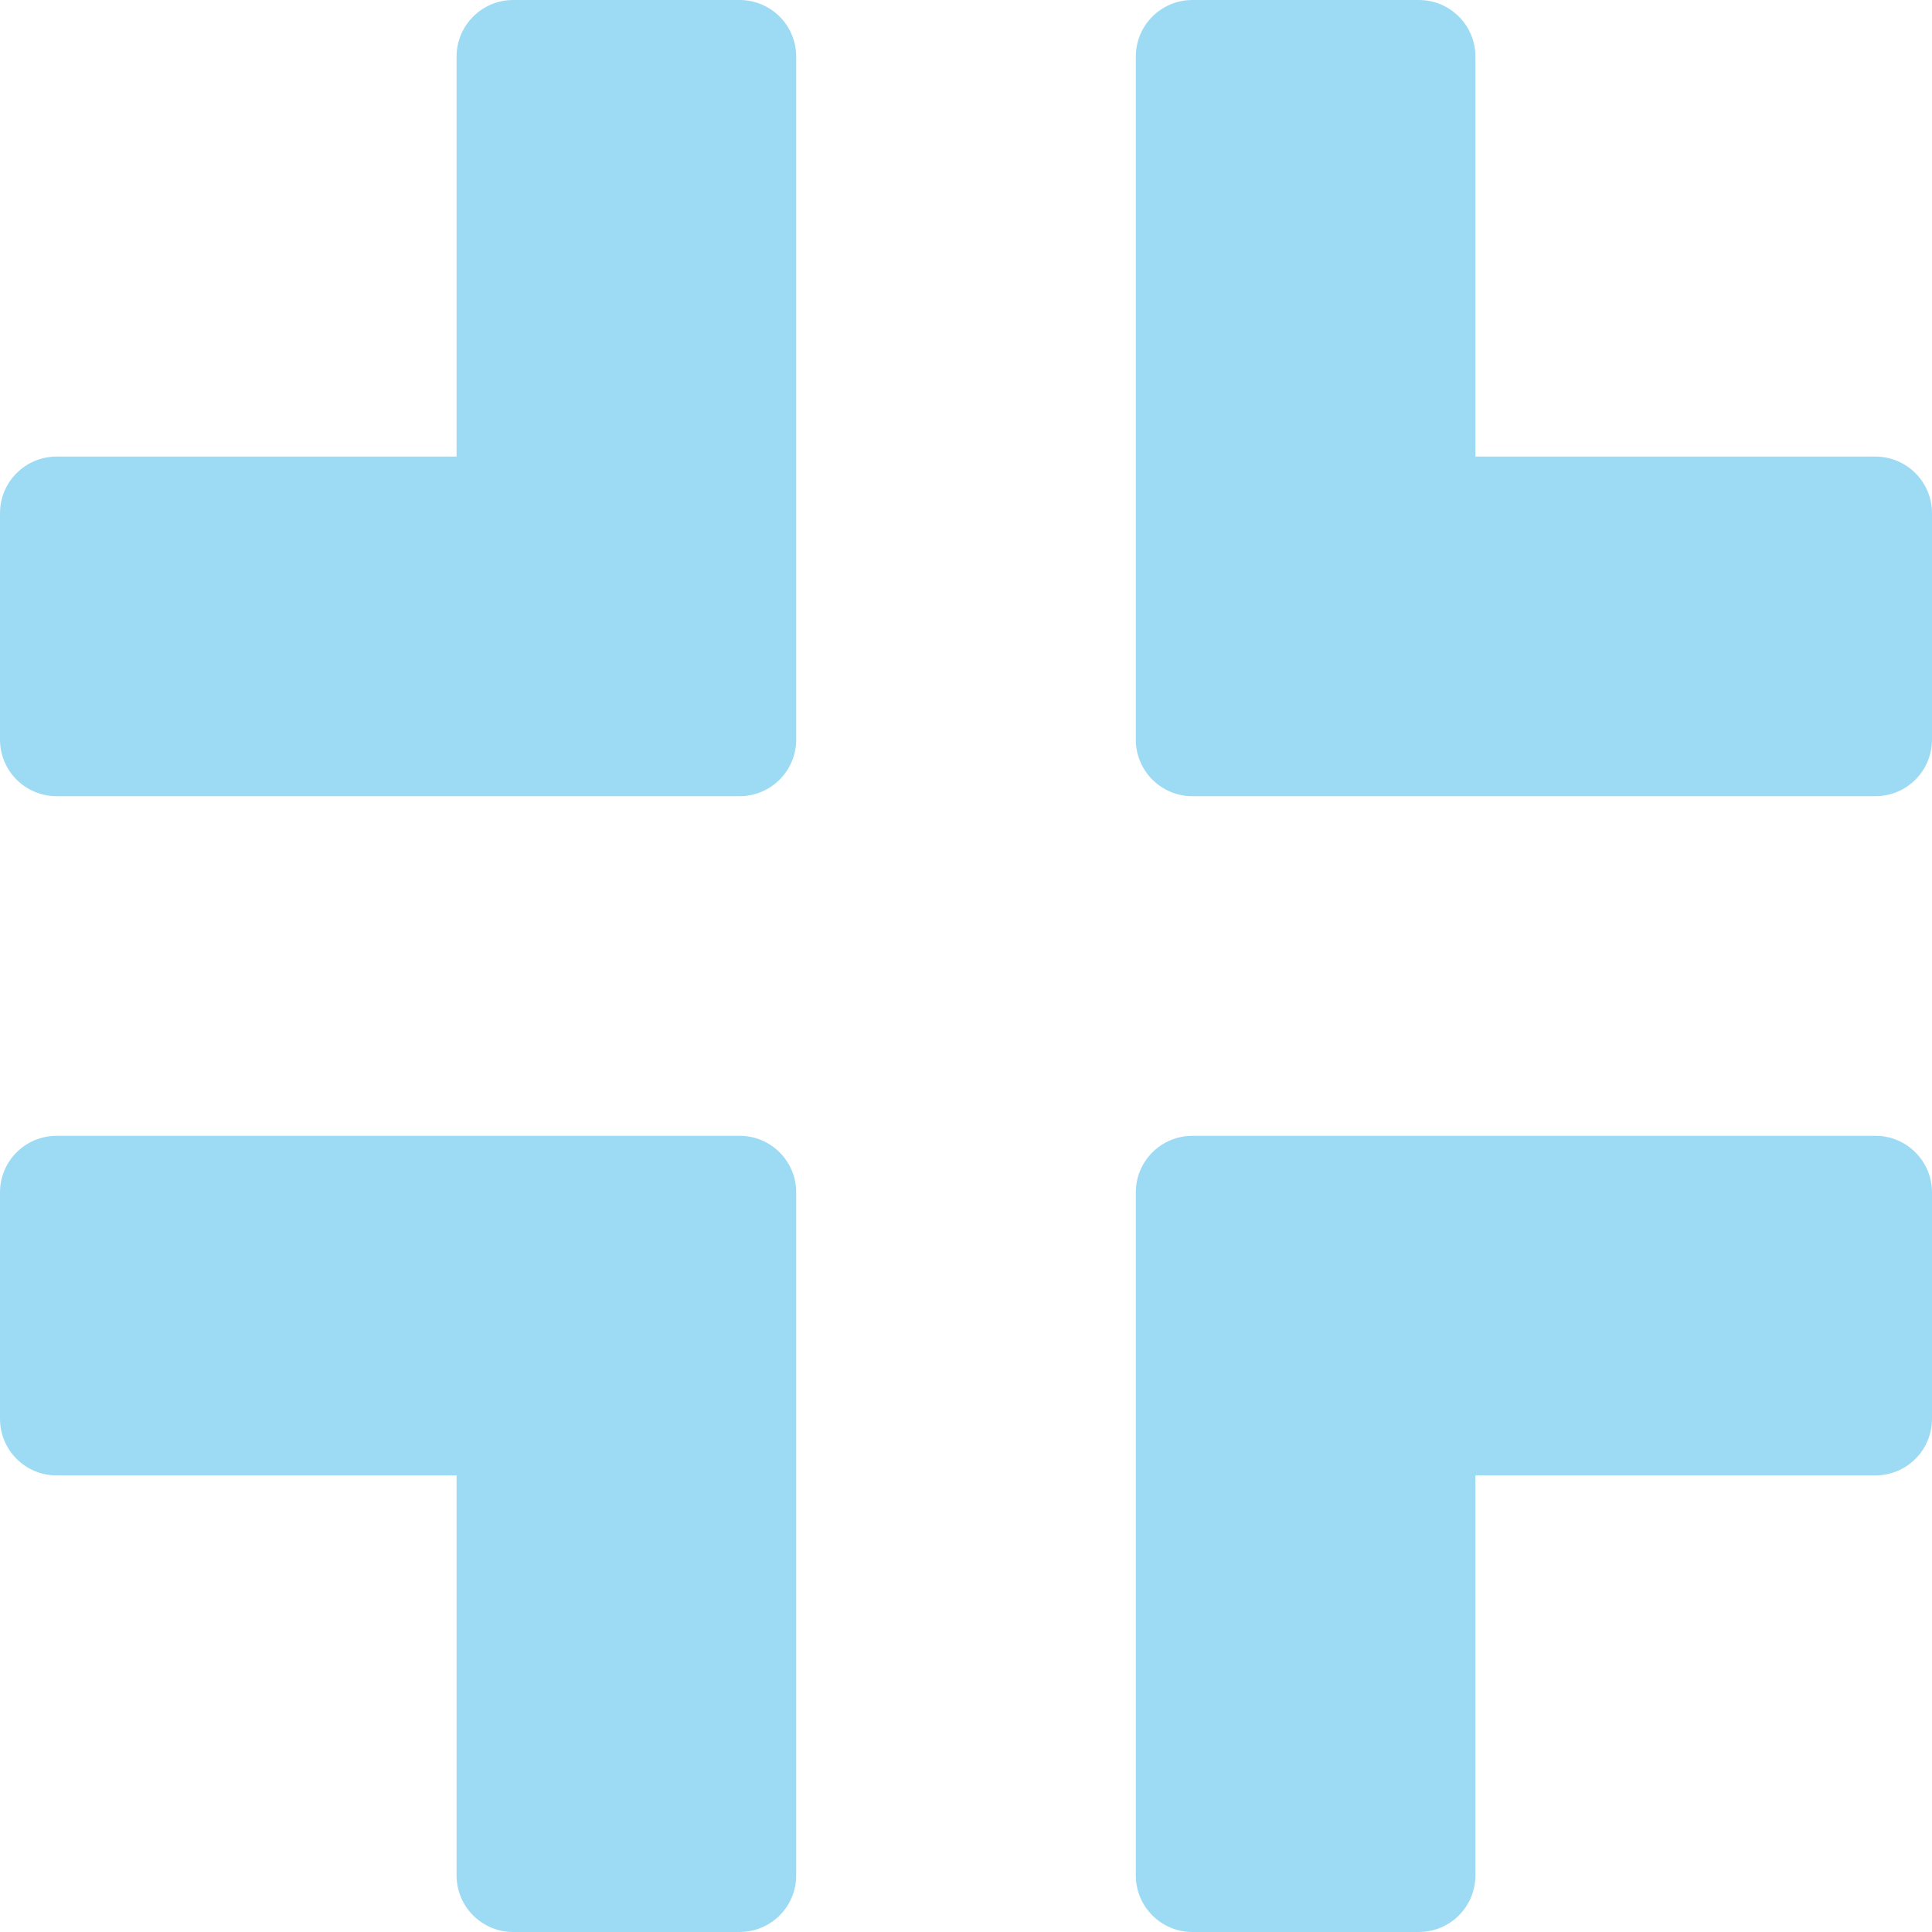
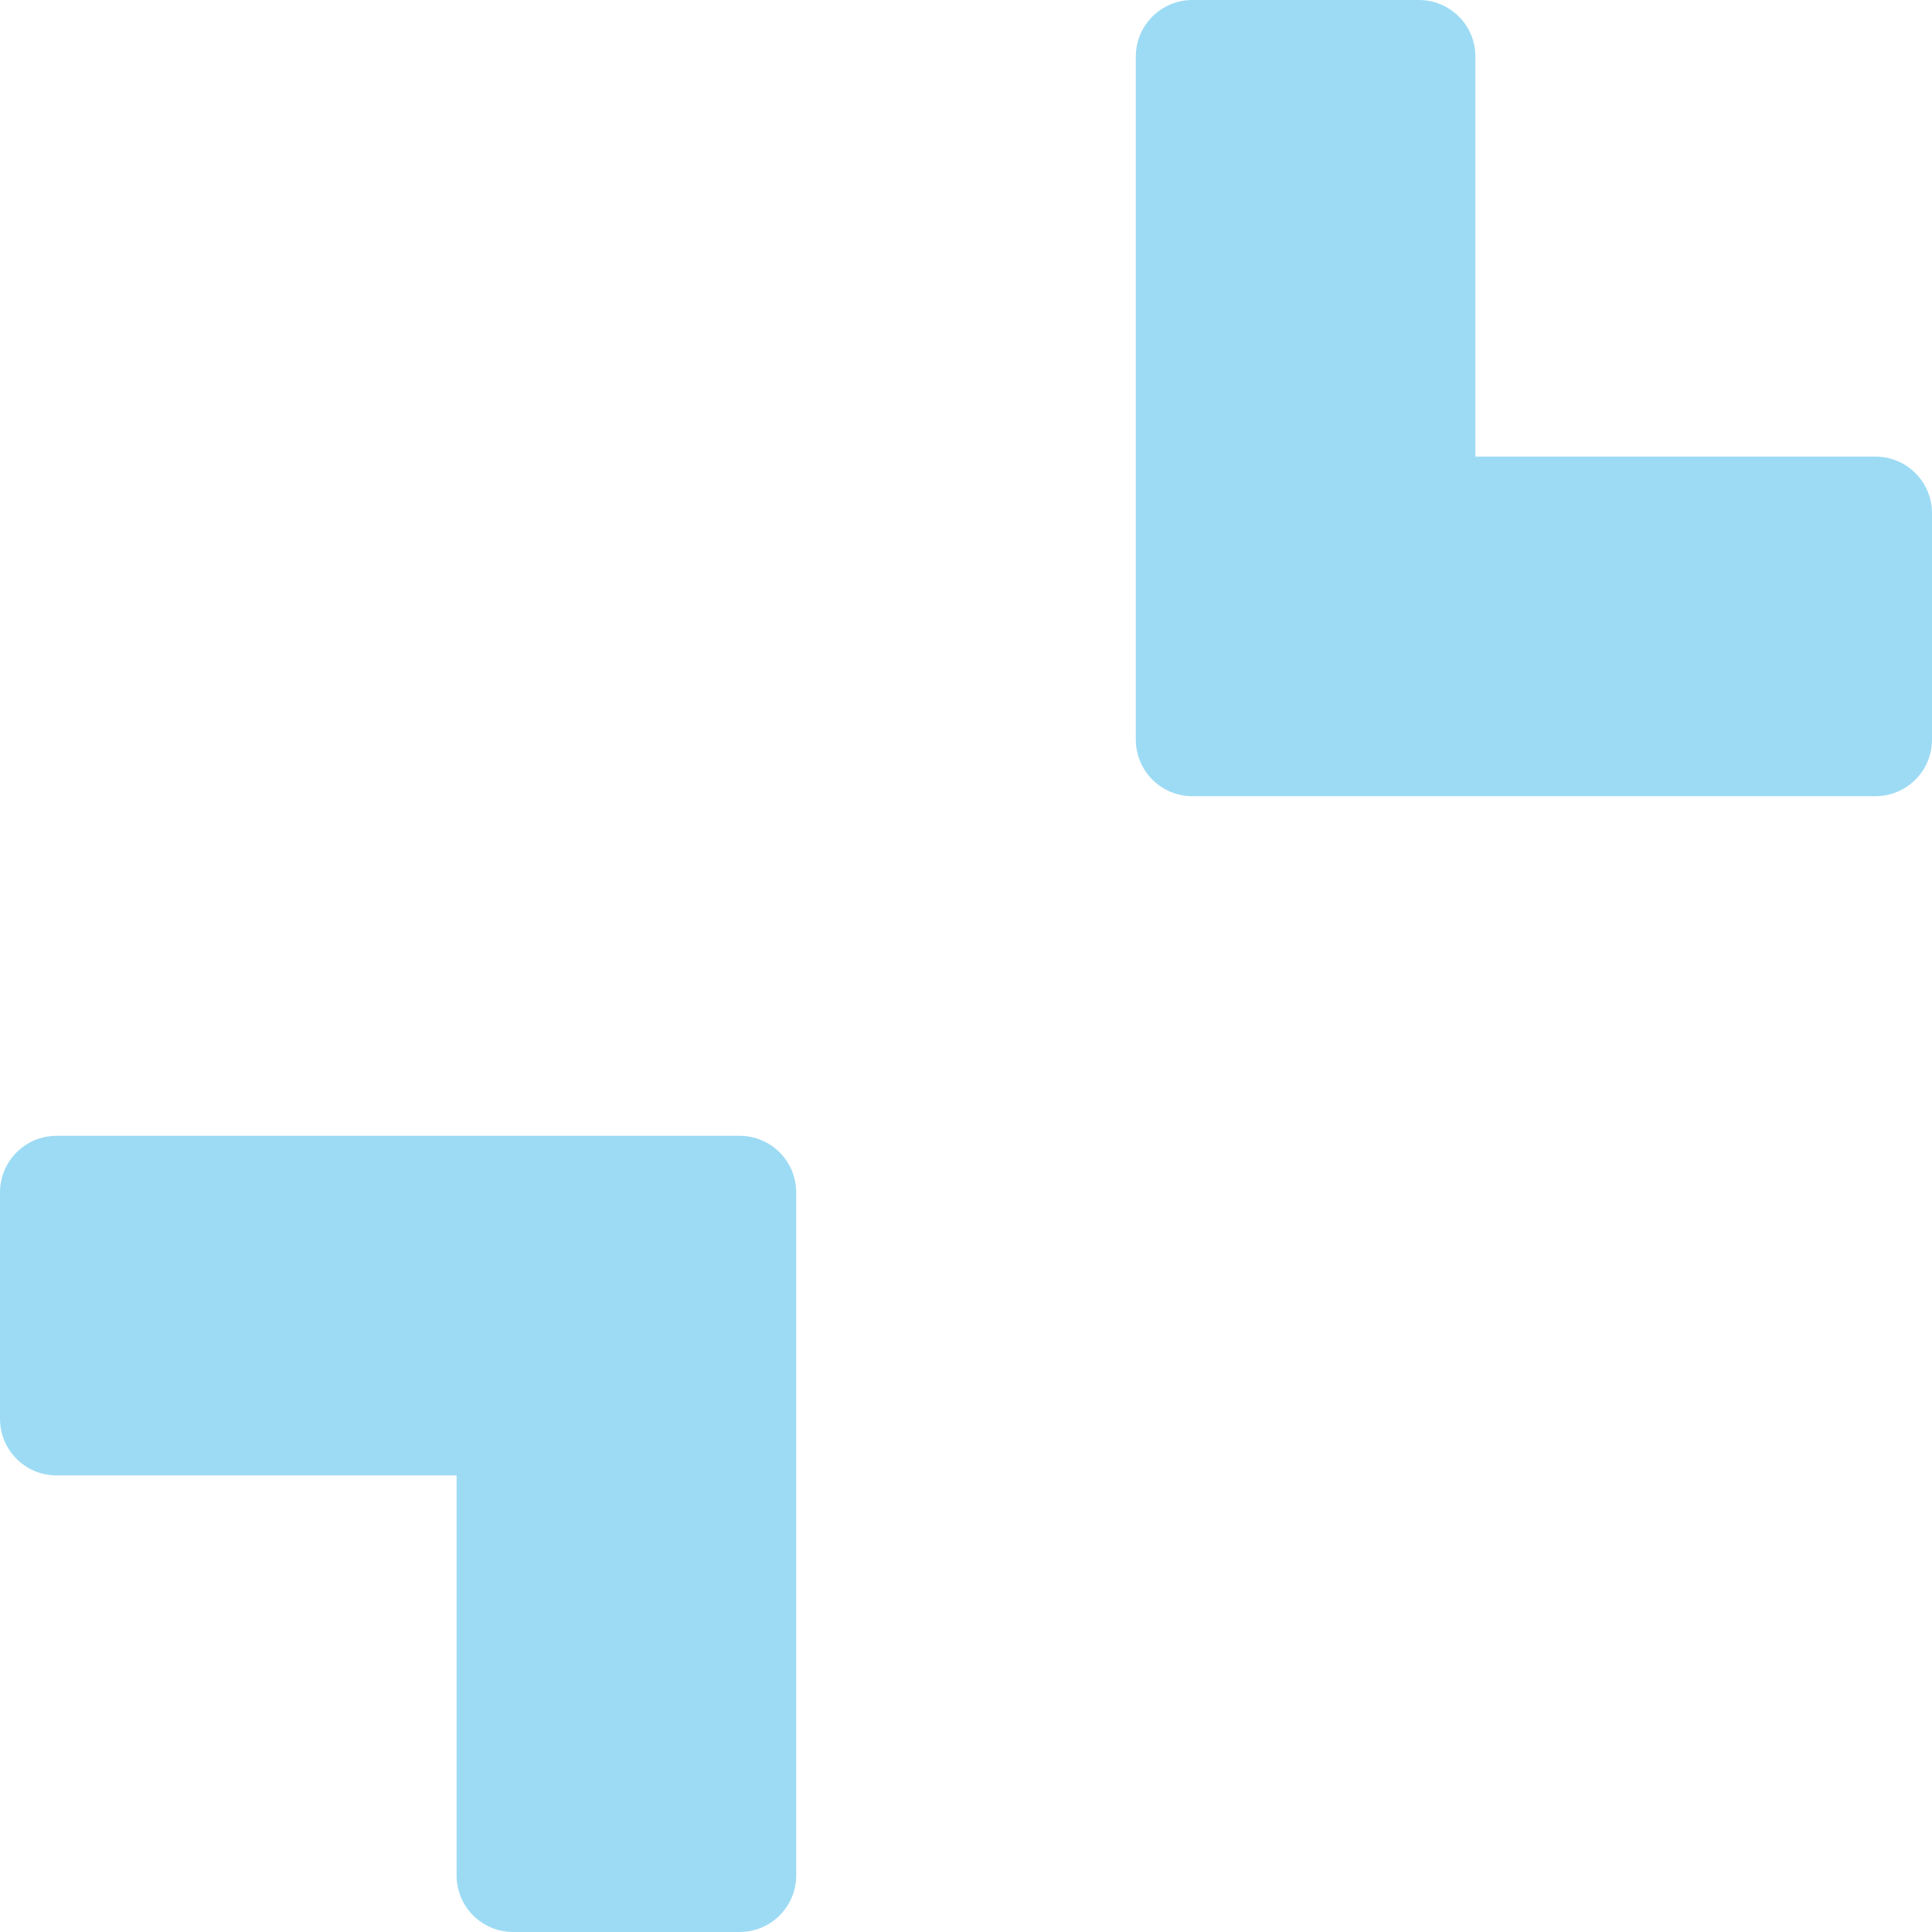
<svg xmlns="http://www.w3.org/2000/svg" version="1.1" id="Capa_1" x="0px" y="0px" viewBox="0 0 512 512" style="enable-background:new 0 0 512 512;" xml:space="preserve" width="512" height="512" fill="#9ddbf4">
  <g id="_x3C_Group_x3E__6_">
    <g>
-       <path d="M196,211H15c-8.291,0-15-6.709-15-15v-60c0-8.291,6.709-15,15-15h106V15c0-8.291,6.709-15,15-15h60    c8.291,0,15,6.709,15,15v181C211,204.291,204.291,211,196,211z" />
-     </g>
+       </g>
    <g>
      <path d="M196,512h-60c-8.291,0-15-6.709-15-15V391H15c-8.291,0-15-6.709-15-15v-60c0-8.291,6.709-15,15-15h181    c8.291,0,15,6.709,15,15v181C211,505.291,204.291,512,196,512z" />
    </g>
    <g>
-       <path d="M376,512h-60c-8.291,0-15-6.709-15-15V316c0-8.291,6.709-15,15-15h181c8.291,0,15,6.709,15,15v60c0,8.291-6.709,15-15,15    H391v106C391,505.291,384.291,512,376,512z" />
-     </g>
+       </g>
    <g>
      <path d="M497,211H316c-8.291,0-15-6.709-15-15V15c0-8.291,6.709-15,15-15h60c8.291,0,15,6.709,15,15v106h106    c8.291,0,15,6.709,15,15v60C512,204.291,505.291,211,497,211z" />
    </g>
  </g>
</svg>